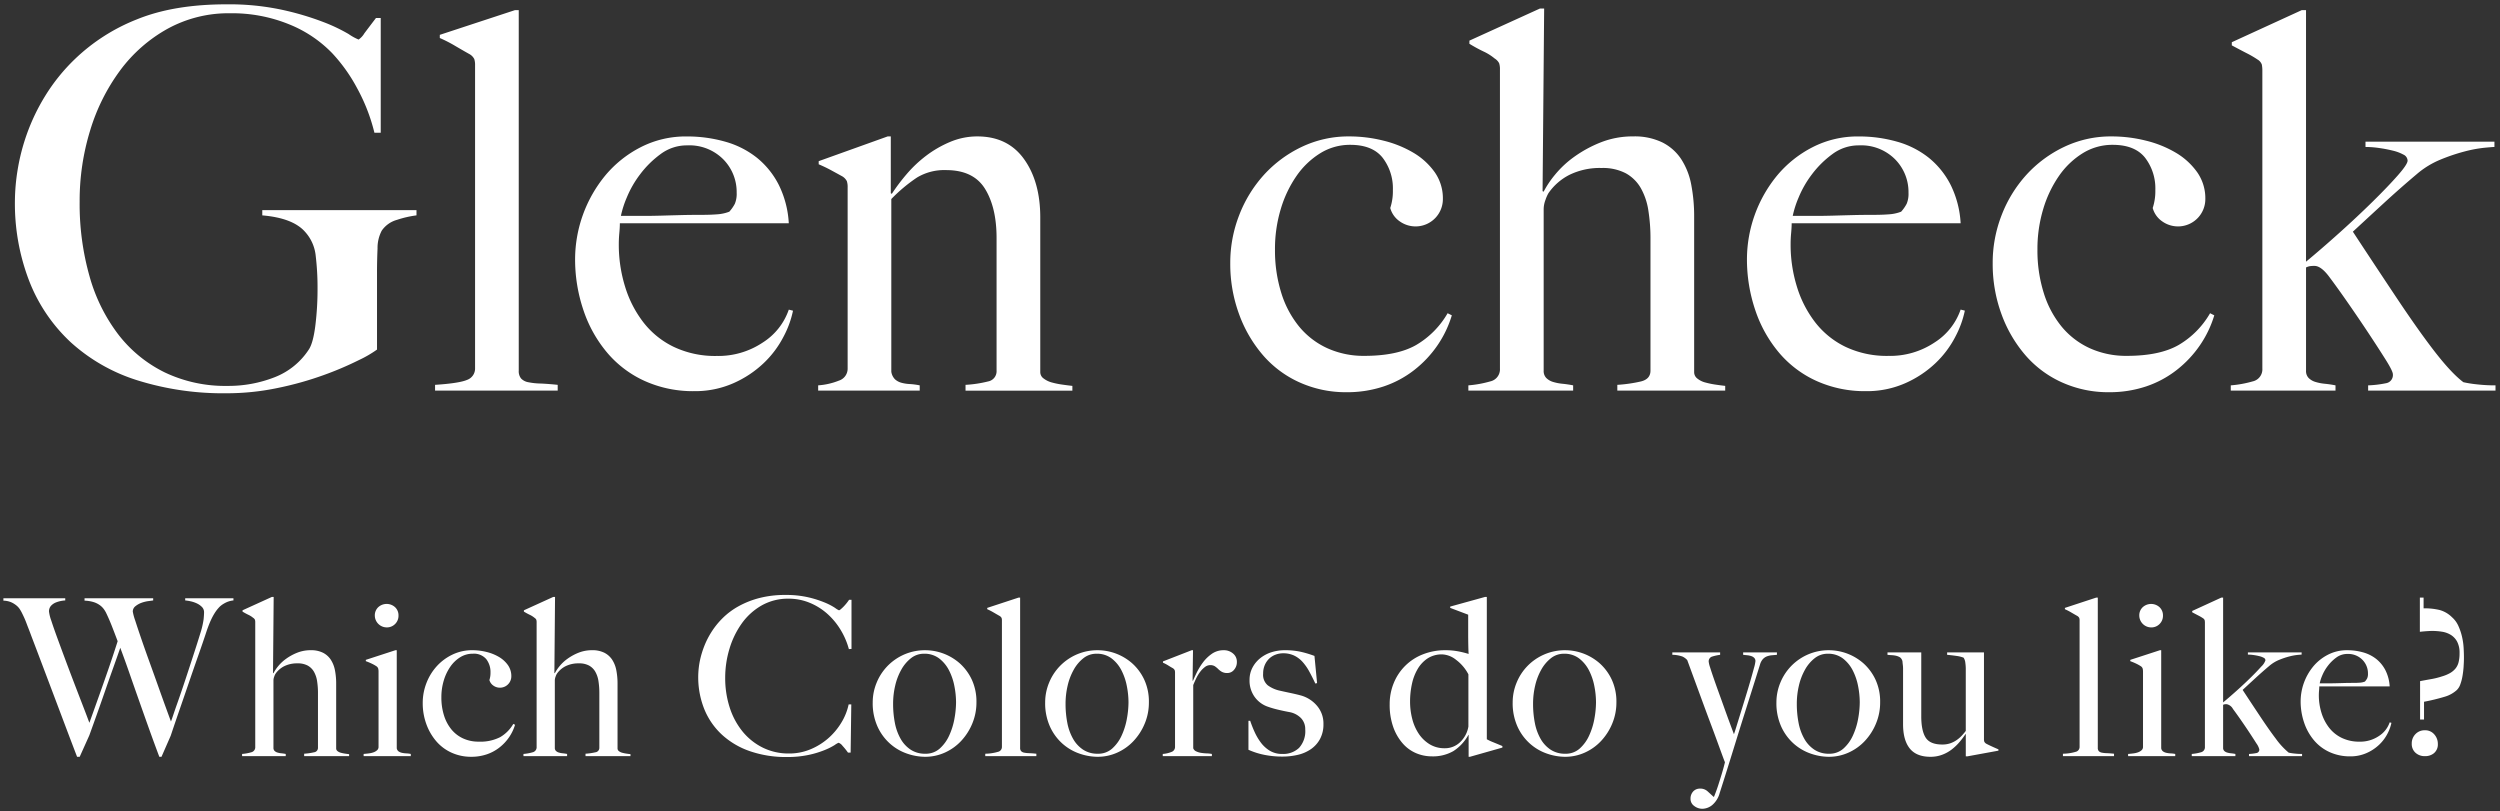
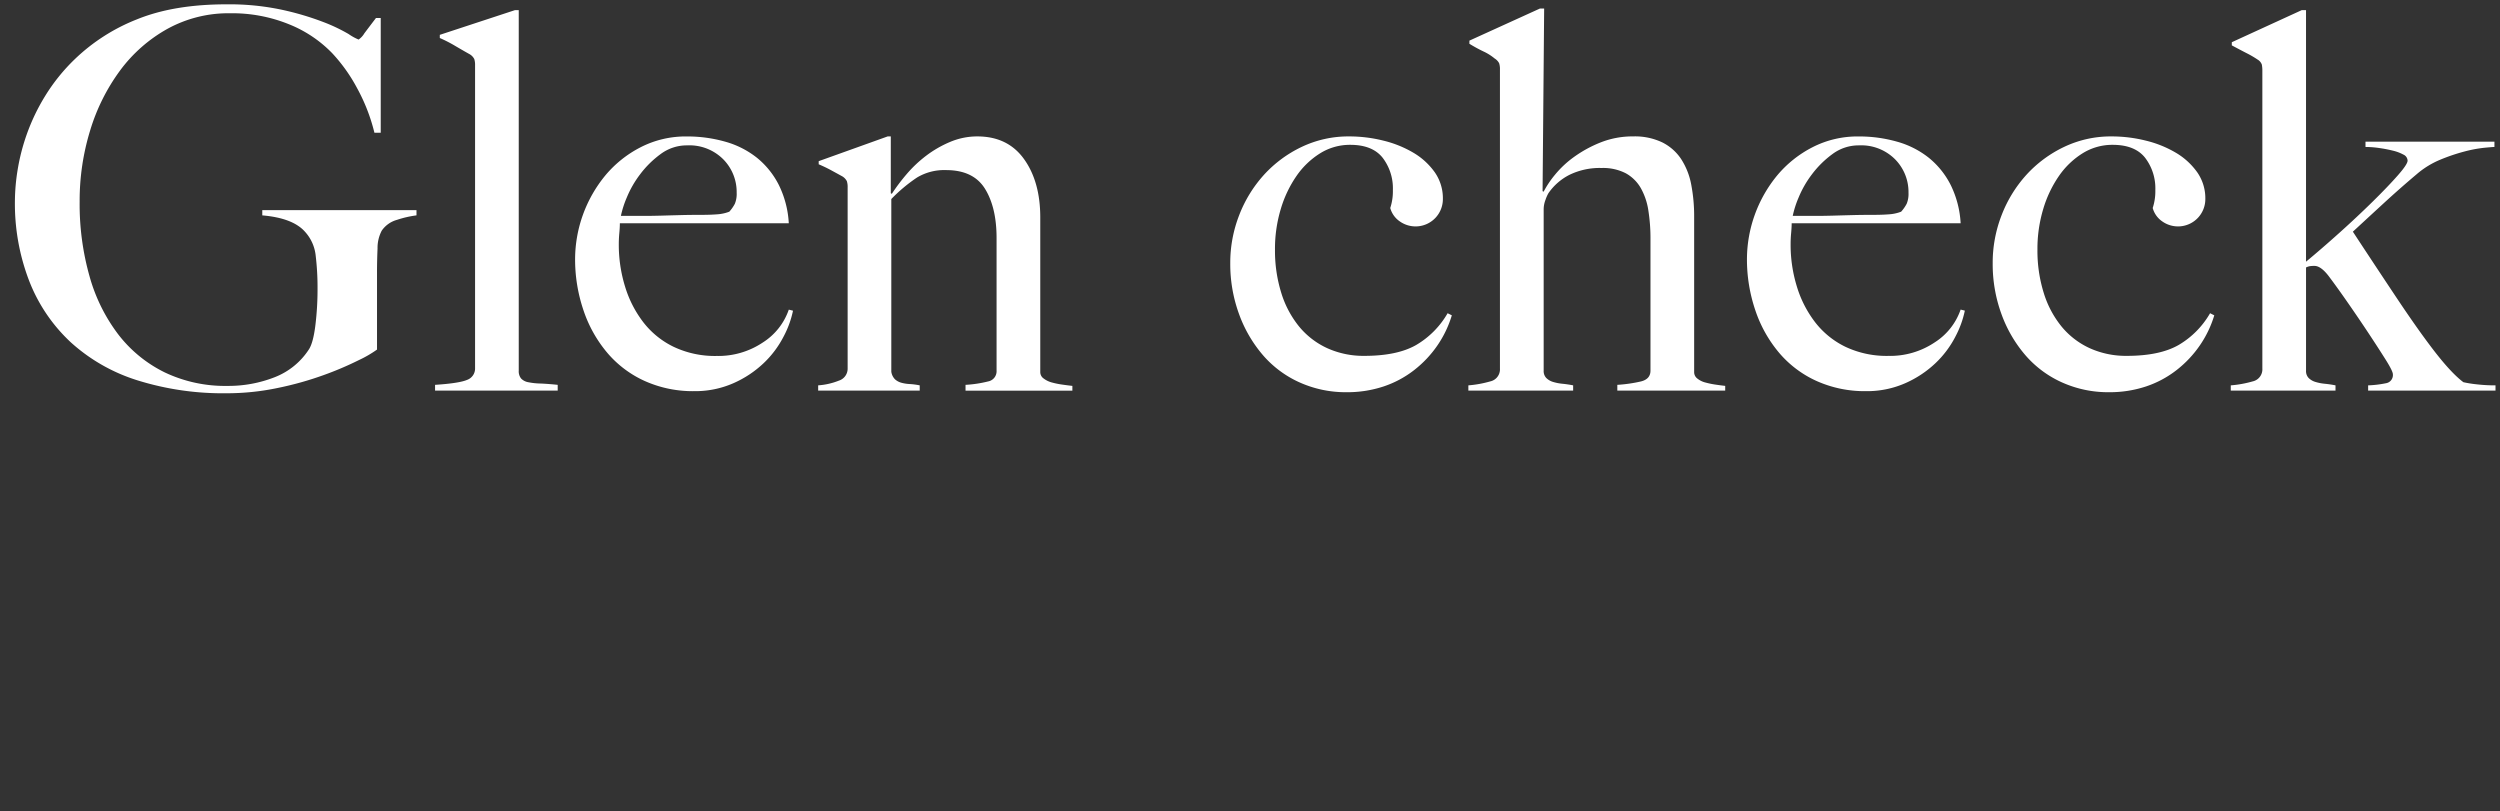
<svg xmlns="http://www.w3.org/2000/svg" width="684" height="222" viewBox="-0.5 -0.5 684 222">
  <rect x="-0.5" y="-0.5" width="684" height="222" fill="#333333" stroke="none" />
  <defs>
    <style>
      .cls-1 {
        fill: #fff;
        fill-rule: evenodd;
        mix-blend-mode: difference;
      }
    </style>
    <clipPath id="clip-path">
      <rect width="683" height="221" />
    </clipPath>
  </defs>
  <g clip-path="url(#clip-path)">
    <path id="Glen_check" data-name="Glen check" class="cls-1" d="M108.124,59.649a7.475,7.475,0,0,0-4.176,2.952,10.135,10.135,0,0,0-1.152,4.9q-0.146,3.314-.144,6.623V95.144a31.589,31.589,0,0,1-4.968,2.88,88.831,88.831,0,0,1-9.648,4.105,89.649,89.649,0,0,1-12.6,3.528,67.753,67.753,0,0,1-13.824,1.44,78.649,78.649,0,0,1-24.48-3.528A48.754,48.754,0,0,1,18.916,93.2,45.31,45.31,0,0,1,7.54,76.5a58.828,58.828,0,0,1-3.96-22.1,55.022,55.022,0,0,1,.72-8.279,56.147,56.147,0,0,1,2.52-9.865,55.052,55.052,0,0,1,5.04-10.511A51.028,51.028,0,0,1,20,15.657,51.933,51.933,0,0,1,36.988,4.785q10.078-4.1,24.48-4.1A69.031,69.031,0,0,1,76.732,2.193,77.509,77.509,0,0,1,87.892,5.5a46.6,46.6,0,0,1,6.984,3.312,14.421,14.421,0,0,0,2.736,1.512A5.433,5.433,0,0,0,99.2,8.6q1.3-1.728,3.168-4.176h1.3V35.816h-1.728A49.993,49.993,0,0,0,97.18,23.577a44.978,44.978,0,0,0-6.768-9.5A34.075,34.075,0,0,0,78.6,6.153,41.286,41.286,0,0,0,62.476,3.129,34.646,34.646,0,0,0,45.34,7.376,40.79,40.79,0,0,0,32.38,18.753a53.7,53.7,0,0,0-8.208,16.415,65.476,65.476,0,0,0-2.88,19.512A72.415,72.415,0,0,0,24.028,75.2a47.065,47.065,0,0,0,7.92,15.912,36.048,36.048,0,0,0,12.672,10.3,38.425,38.425,0,0,0,17.136,3.672,34.568,34.568,0,0,0,12.888-2.376A19.6,19.6,0,0,0,84.076,95q1.151-1.87,1.728-6.624a81.57,81.57,0,0,0,.576-9.791,73.871,73.871,0,0,0-.5-9.073,11.433,11.433,0,0,0-2.952-6.623Q79.61,59.145,71.26,58.425V56.984h42.192v1.441A28,28,0,0,0,108.124,59.649Zm10.41,46.728v-1.584q6.622-.432,8.785-1.368a3.285,3.285,0,0,0,2.159-3.24v-82.8a5.245,5.245,0,0,0-.215-1.728,3.316,3.316,0,0,0-1.225-1.3q-1.3-.718-3.888-2.232A38.178,38.178,0,0,0,119.83,9.9V9.032l20.593-6.768h1.007v98.64a3.135,3.135,0,0,0,.649,2.16,3.567,3.567,0,0,0,1.944,1.008,18.685,18.685,0,0,0,3.312.36q2.014,0.073,4.751.36v1.584H118.534Zm95.341-14.761a27.094,27.094,0,0,1-5.472,7.273,28.886,28.886,0,0,1-8.28,5.472,25.968,25.968,0,0,1-10.728,2.16A32.119,32.119,0,0,1,176,103.785a29.158,29.158,0,0,1-10.3-7.7,35.479,35.479,0,0,1-6.552-11.663,43.26,43.26,0,0,1-2.3-14.184,36.235,36.235,0,0,1,8.28-22.752,30.945,30.945,0,0,1,9.648-7.7,26.955,26.955,0,0,1,12.6-2.952,37.9,37.9,0,0,1,10.584,1.44,24.524,24.524,0,0,1,8.64,4.392,22.793,22.793,0,0,1,5.976,7.415,26.94,26.94,0,0,1,2.736,10.513H169.091c0,0.769-.05,1.656-0.144,2.664s-0.144,2.04-.144,3.1a38.734,38.734,0,0,0,1.728,11.593,30.5,30.5,0,0,0,5.04,9.791,23.3,23.3,0,0,0,8.352,6.7,26.365,26.365,0,0,0,11.664,2.448,21.868,21.868,0,0,0,12.6-3.672,17.328,17.328,0,0,0,7.128-9l1.152,0.288A26.575,26.575,0,0,1,213.875,91.616ZM197.387,43.089a13.059,13.059,0,0,0-9.864-3.816,12,12,0,0,0-7.272,2.376,26.782,26.782,0,0,0-5.616,5.544,28.157,28.157,0,0,0-3.672,6.408,26.365,26.365,0,0,0-1.584,4.969h5.9q2.592,0,5.112-.072t5.256-.144q2.734-.072,6.048-0.072,2.16,0,4.032-.144a11.189,11.189,0,0,0,3.312-.72,10.625,10.625,0,0,0,1.512-2.161,7.024,7.024,0,0,0,.5-3.024A12.723,12.723,0,0,0,197.387,43.089Zm66.283,63.288v-1.584a32.69,32.69,0,0,0,6.192-.936,2.829,2.829,0,0,0,2.3-2.952V64.617q0-8.349-3.168-13.465t-10.656-5.112a14.479,14.479,0,0,0-7.92,2.016,43.23,43.23,0,0,0-7.056,5.9v47.233a3.693,3.693,0,0,0,1.008,2.088,4.3,4.3,0,0,0,1.728.936,10.467,10.467,0,0,0,2.3.36,19.664,19.664,0,0,1,2.736.36v1.44H223.35v-1.44a18.745,18.745,0,0,0,5.688-1.3,3.424,3.424,0,0,0,2.376-3.312V50.792a5.225,5.225,0,0,0-.216-1.728,3.319,3.319,0,0,0-1.224-1.3q-1.3-.718-3.024-1.656a38.111,38.111,0,0,0-3.456-1.656V43.593l18.864-6.767h0.864V52.376l0.288,0.144a52.121,52.121,0,0,1,3.946-5.256,34.071,34.071,0,0,1,5.38-5.112,30.054,30.054,0,0,1,6.6-3.816,19.012,19.012,0,0,1,7.461-1.512q8.322,0,12.771,6.192T284.118,59v42.336a2.122,2.122,0,0,0,.936,1.728,6.4,6.4,0,0,0,2.232,1.08,22.272,22.272,0,0,0,2.808.576q1.512,0.216,2.808.36v1.3H263.67ZM392.836,93.92a30.16,30.16,0,0,1-6.336,6.769,28.008,28.008,0,0,1-8.424,4.536,31.458,31.458,0,0,1-10.152,1.584,30.776,30.776,0,0,1-12.816-2.664,28.806,28.806,0,0,1-10.08-7.489,35.991,35.991,0,0,1-6.552-11.3A39.843,39.843,0,0,1,336.1,71.528a35.85,35.85,0,0,1,2.448-13.175,35.284,35.284,0,0,1,6.768-11.017,33.3,33.3,0,0,1,10.3-7.631,29.615,29.615,0,0,1,13.032-2.88A38.454,38.454,0,0,1,378,37.977a30.064,30.064,0,0,1,8.208,3.312,18.98,18.98,0,0,1,5.832,5.328,12.44,12.44,0,0,1,2.232,7.343,7.471,7.471,0,0,1-11.88,6.049,6.473,6.473,0,0,1-2.52-3.6,14.644,14.644,0,0,0,.72-4.9,13.779,13.779,0,0,0-2.808-8.855q-2.808-3.528-8.856-3.528a15.372,15.372,0,0,0-8.208,2.3,22,22,0,0,0-6.48,6.192,31.713,31.713,0,0,0-4.32,9.071,37.733,37.733,0,0,0-1.584,11.089,38.829,38.829,0,0,0,1.728,11.881,27.212,27.212,0,0,0,4.9,9.215,21.608,21.608,0,0,0,7.7,5.9,23.977,23.977,0,0,0,10.152,2.088q8.927,0,14.112-2.952a23.846,23.846,0,0,0,8.64-8.711l1.152,0.576A29.468,29.468,0,0,1,392.836,93.92ZM442,106.377v-1.584a39.294,39.294,0,0,0,6.48-.936q2.592-.648,2.592-2.952v-36a49.4,49.4,0,0,0-.576-7.775,17.772,17.772,0,0,0-2.088-6.193,10.691,10.691,0,0,0-4.1-4.032,13.561,13.561,0,0,0-6.624-1.44,18.875,18.875,0,0,0-8.784,1.872,15.489,15.489,0,0,0-5.76,5.04,10.164,10.164,0,0,0-.792,1.8,7.328,7.328,0,0,0-.5,2.52v44.209a2.721,2.721,0,0,0,.72,2.016,4.455,4.455,0,0,0,1.872,1.08,12.992,12.992,0,0,0,2.592.5q1.438,0.144,2.88.432v1.44H401.244v-1.44a30.2,30.2,0,0,0,5.976-1.08,3.375,3.375,0,0,0,2.664-3.528V18.537a5.213,5.213,0,0,0-.216-1.728,3.324,3.324,0,0,0-1.224-1.3,13.949,13.949,0,0,0-3.1-1.944,41.391,41.391,0,0,1-3.816-2.088V10.616l19.3-8.783h1.152L421.548,51.8l0.288,0.144a26.524,26.524,0,0,1,3.085-4.608,27.188,27.188,0,0,1,5.238-4.9,33.682,33.682,0,0,1,7.245-3.96,23.717,23.717,0,0,1,8.971-1.656,17.339,17.339,0,0,1,7.962,1.656,13.365,13.365,0,0,1,5.167,4.608,19.409,19.409,0,0,1,2.727,6.983,45.8,45.8,0,0,1,.789,8.785v42.48a2.181,2.181,0,0,0,.864,1.728,5.684,5.684,0,0,0,2.16,1.08,22.927,22.927,0,0,0,2.736.576q1.438,0.216,2.736.36v1.3H442Zm92.49-14.761a27.094,27.094,0,0,1-5.472,7.273,28.886,28.886,0,0,1-8.28,5.472,25.971,25.971,0,0,1-10.728,2.16,32.119,32.119,0,0,1-13.392-2.736,29.158,29.158,0,0,1-10.3-7.7,35.462,35.462,0,0,1-6.552-11.663,43.26,43.26,0,0,1-2.3-14.184,36.235,36.235,0,0,1,8.28-22.752,30.945,30.945,0,0,1,9.648-7.7,26.955,26.955,0,0,1,12.6-2.952,37.9,37.9,0,0,1,10.584,1.44,24.524,24.524,0,0,1,8.64,4.392,22.793,22.793,0,0,1,5.976,7.415,26.94,26.94,0,0,1,2.736,10.513H489.7c0,0.769-.05,1.656-0.144,2.664s-0.144,2.04-.144,3.1a38.734,38.734,0,0,0,1.728,11.593,30.48,30.48,0,0,0,5.04,9.791,23.3,23.3,0,0,0,8.352,6.7A26.365,26.365,0,0,0,516.2,96.872,21.868,21.868,0,0,0,528.8,93.2a17.328,17.328,0,0,0,7.128-9l1.152,0.288A26.575,26.575,0,0,1,534.486,91.616ZM518,43.089a13.061,13.061,0,0,0-9.864-3.816,12,12,0,0,0-7.272,2.376,26.782,26.782,0,0,0-5.616,5.544,28.157,28.157,0,0,0-3.672,6.408,26.365,26.365,0,0,0-1.584,4.969h5.9q2.592,0,5.112-.072t5.256-.144q2.733-.072,6.048-0.072,2.16,0,4.032-.144a11.189,11.189,0,0,0,3.312-.72,10.625,10.625,0,0,0,1.512-2.161,7.024,7.024,0,0,0,.5-3.024A12.723,12.723,0,0,0,518,43.089ZM601.431,93.92a30.16,30.16,0,0,1-6.336,6.769,28.008,28.008,0,0,1-8.424,4.536,31.458,31.458,0,0,1-10.152,1.584,30.776,30.776,0,0,1-12.816-2.664,28.806,28.806,0,0,1-10.08-7.489,35.972,35.972,0,0,1-6.552-11.3A39.843,39.843,0,0,1,544.7,71.528a35.85,35.85,0,0,1,2.448-13.175,35.284,35.284,0,0,1,6.768-11.017,33.3,33.3,0,0,1,10.3-7.631,29.615,29.615,0,0,1,13.032-2.88,38.454,38.454,0,0,1,9.36,1.152,30.064,30.064,0,0,1,8.208,3.312,18.969,18.969,0,0,1,5.832,5.328,12.44,12.44,0,0,1,2.232,7.343,7.471,7.471,0,0,1-11.88,6.049,6.468,6.468,0,0,1-2.52-3.6,14.644,14.644,0,0,0,.72-4.9,13.779,13.779,0,0,0-2.808-8.855q-2.808-3.528-8.856-3.528a15.372,15.372,0,0,0-8.208,2.3,22.007,22.007,0,0,0-6.48,6.192,31.713,31.713,0,0,0-4.32,9.071,37.7,37.7,0,0,0-1.584,11.089,38.829,38.829,0,0,0,1.728,11.881,27.212,27.212,0,0,0,4.9,9.215,21.6,21.6,0,0,0,7.7,5.9,23.977,23.977,0,0,0,10.152,2.088q8.927,0,14.112-2.952a23.846,23.846,0,0,0,8.64-8.711l1.152,0.576A29.468,29.468,0,0,1,601.431,93.92Zm45.992,12.457v-1.44a29.433,29.433,0,0,0,4.824-.576,2.261,2.261,0,0,0,1.944-2.448q0-.864-1.944-3.961t-4.608-7.127q-2.666-4.029-5.616-8.279t-5.112-7.129q-2.305-3.166-4.176-3.168a9.053,9.053,0,0,0-1.224.072,3.634,3.634,0,0,0-1.08.36v28.225a2.721,2.721,0,0,0,.72,2.016,4.449,4.449,0,0,0,1.872,1.08,12.964,12.964,0,0,0,2.592.5q1.438,0.144,2.88.432v1.44H609.839v-1.44a30.2,30.2,0,0,0,5.976-1.08,3.376,3.376,0,0,0,2.664-3.528V18.969a8.8,8.8,0,0,0-.144-1.8,2.623,2.623,0,0,0-1.152-1.368,27.194,27.194,0,0,0-3.1-1.8q-2.09-1.08-3.96-2.088V11.048l19.152-8.783h1.152V71.1q4.175-3.456,9.072-7.847t9.072-8.5q4.176-4.1,6.912-7.2t2.736-4.1a1.9,1.9,0,0,0-1.152-1.656,11.7,11.7,0,0,0-2.88-1.08,37.581,37.581,0,0,0-3.744-.72,26.612,26.612,0,0,0-3.744-.288v-1.44h35.28v1.44q-0.432,0-2.736.216a35.82,35.82,0,0,0-5.4,1.008,51.393,51.393,0,0,0-6.624,2.232,23.9,23.9,0,0,0-6.552,4.032q-4.61,3.888-9.072,7.991t-8.352,7.7q6.335,9.649,11.952,18.072t9.792,13.895q5.04,6.626,8.5,9.217a31.184,31.184,0,0,0,3.6.576,44.2,44.2,0,0,0,5.184.288v1.44H647.423Z" />
-     <path id="Which_Colors_do_you_like_" data-name="Which Colors do you like?" class="cls-1" d="M60.817,164.616a6.1,6.1,0,0,0-1.23.9c-0.12.12-.3,0.321-0.54,0.6a10.728,10.728,0,0,0-.84,1.17,16.269,16.269,0,0,0-1.02,1.921q-0.54,1.17-1.14,2.91-0.961,2.94-2.22,6.509t-2.55,7.35q-1.291,3.782-2.61,7.591t-2.46,7.229l-2.52,5.76h-0.6q-1.62-4.32-3.03-8.279t-2.7-7.62q-1.291-3.66-2.49-7.111t-2.46-6.809q-0.96,2.76-2.04,5.789t-2.16,6.151q-1.08,3.119-2.16,6.15t-2.1,5.849l-2.64,5.88h-0.72q-1.861-4.86-3.51-9.239t-3.18-8.43q-1.53-4.051-2.97-7.861t-2.88-7.589q-0.42-1.142-.75-1.98T6.7,169.9q-0.27-.72-0.57-1.38t-0.66-1.381q-0.18-.36-0.51-0.9a4.465,4.465,0,0,0-.93-1.05,6.4,6.4,0,0,0-1.44-.9,5.825,5.825,0,0,0-2.16-.45v-0.66h16.92v0.6a7.348,7.348,0,0,0-1.02.12,7.866,7.866,0,0,0-1.5.42,3.66,3.66,0,0,0-1.35.9,2.253,2.253,0,0,0-.57,1.62,11.408,11.408,0,0,0,.63,2.491q0.63,1.951,1.65,4.74t2.25,6.089q1.229,3.3,2.46,6.51t2.31,6q1.08,2.79,1.74,4.59,0.18-.48.9-2.49t1.8-5.04q1.08-3.03,2.4-6.841t2.64-7.949q-0.9-2.4-1.62-4.23t-1.56-3.571a7.538,7.538,0,0,0-.63-1.02,4.959,4.959,0,0,0-1.08-1.05,5.991,5.991,0,0,0-1.71-.84,9.406,9.406,0,0,0-2.46-.39v-0.66h18.78v0.6q-0.36.061-1.29,0.18a9.107,9.107,0,0,0-1.86.45,5.774,5.774,0,0,0-1.68.93,1.845,1.845,0,0,0-.75,1.5,14.564,14.564,0,0,0,.66,2.431q0.66,2.07,1.68,5.04t2.28,6.449q1.26,3.482,2.4,6.69t2.07,5.761q0.929,2.551,1.35,3.69,0.18-.418.63-1.77t1.14-3.3q0.689-1.95,1.5-4.351t1.62-4.89l1.62-4.979q0.81-2.488,1.47-4.65a23.5,23.5,0,0,0,.96-4.02q0.119-1.26.12-1.861a2.052,2.052,0,0,0-.54-1.47,4.705,4.705,0,0,0-1.32-.96,7.716,7.716,0,0,0-1.68-.6,11.656,11.656,0,0,0-1.62-.27v-0.6h13.2v0.6A6.109,6.109,0,0,0,60.817,164.616Zm21.9,41.76v-0.66a16.259,16.259,0,0,0,2.7-.39,1.212,1.212,0,0,0,1.08-1.23v-15a20.638,20.638,0,0,0-.24-3.241,7.418,7.418,0,0,0-.87-2.58,4.456,4.456,0,0,0-1.71-1.68,5.655,5.655,0,0,0-2.76-.6,7.867,7.867,0,0,0-3.66.78,6.457,6.457,0,0,0-2.4,2.1,4.206,4.206,0,0,0-.33.75,3.05,3.05,0,0,0-.21,1.05V204.1a1.131,1.131,0,0,0,.3.84,1.841,1.841,0,0,0,.78.45,5.293,5.293,0,0,0,1.08.21q0.6,0.061,1.2.18v0.6H65.736v-0.6a12.447,12.447,0,0,0,2.49-.45,1.405,1.405,0,0,0,1.11-1.47V169.777a2.166,2.166,0,0,0-.09-0.72,1.374,1.374,0,0,0-.51-0.54,5.8,5.8,0,0,0-1.29-.811,17.282,17.282,0,0,1-1.59-.87v-0.36l8.04-3.66h0.48l-0.18,20.82,0.12,0.06a11.065,11.065,0,0,1,1.285-1.92,11.351,11.351,0,0,1,2.183-2.04,14.038,14.038,0,0,1,3.019-1.649,9.889,9.889,0,0,1,3.738-.69,7.23,7.23,0,0,1,3.318.69,5.569,5.569,0,0,1,2.153,1.919,8.091,8.091,0,0,1,1.136,2.91,19.065,19.065,0,0,1,.329,3.66v17.7a0.906,0.906,0,0,0,.36.72,2.353,2.353,0,0,0,.9.45,9.354,9.354,0,0,0,1.14.24c0.4,0.06.78,0.111,1.14,0.15v0.54h-12.3ZM107.6,170.227a3.139,3.139,0,0,1-2.31.93,3.278,3.278,0,0,1-3.24-3.24,3.035,3.035,0,0,1,.93-2.281,3.414,3.414,0,0,1,4.62,0,3.041,3.041,0,0,1,.929,2.281A3.141,3.141,0,0,1,107.6,170.227Zm-8.611,36.149v-0.6c0.48-.039.96-0.09,1.441-0.15a5.756,5.756,0,0,0,1.289-.3,2.844,2.844,0,0,0,.961-0.57,1.176,1.176,0,0,0,.389-0.9v-20.58a3.5,3.5,0,0,0-.089-0.84,1.2,1.2,0,0,0-.51-0.66,10.653,10.653,0,0,0-1.291-.72,16.806,16.806,0,0,0-1.589-.66v-0.36l8.1-2.639h0.361v26.819a1.308,1.308,0,0,0,.509.87,2.6,2.6,0,0,0,.931.39,6.715,6.715,0,0,0,1.17.15,8.559,8.559,0,0,1,1.23.15v0.6h-12.9Zm39.81-5.19a12.54,12.54,0,0,1-2.64,2.82,11.611,11.611,0,0,1-3.51,1.89,13.088,13.088,0,0,1-4.23.66,12.816,12.816,0,0,1-5.34-1.11,11.99,11.99,0,0,1-4.2-3.12,14.97,14.97,0,0,1-2.73-4.709,16.577,16.577,0,0,1-.991-5.76,14.934,14.934,0,0,1,1.021-5.491,14.712,14.712,0,0,1,2.819-4.59,13.88,13.88,0,0,1,4.291-3.18,12.349,12.349,0,0,1,5.43-1.2,16.018,16.018,0,0,1,3.9.48,12.527,12.527,0,0,1,3.42,1.379,7.9,7.9,0,0,1,2.43,2.22,5.183,5.183,0,0,1,.93,3.06,3.113,3.113,0,0,1-4.95,2.52,2.692,2.692,0,0,1-1.049-1.5,6.116,6.116,0,0,0,.3-2.04,5.743,5.743,0,0,0-1.17-3.69,4.435,4.435,0,0,0-3.69-1.469,6.409,6.409,0,0,0-3.42.959,9.177,9.177,0,0,0-2.7,2.58,13.212,13.212,0,0,0-1.8,3.78,15.733,15.733,0,0,0-.659,4.621,16.174,16.174,0,0,0,.719,4.95,11.343,11.343,0,0,0,2.04,3.84,9.007,9.007,0,0,0,3.21,2.459,9.984,9.984,0,0,0,4.23.87,11.9,11.9,0,0,0,5.88-1.23,9.945,9.945,0,0,0,3.6-3.629l0.479,0.24A12.269,12.269,0,0,1,138.8,201.186Zm20.9,5.19v-0.66a16.266,16.266,0,0,0,2.7-.39,1.212,1.212,0,0,0,1.08-1.23v-15a20.662,20.662,0,0,0-.24-3.241,7.41,7.41,0,0,0-.87-2.58,4.457,4.457,0,0,0-1.71-1.68,5.656,5.656,0,0,0-2.76-.6,7.867,7.867,0,0,0-3.66.78,6.461,6.461,0,0,0-2.4,2.1,4.206,4.206,0,0,0-.33.75,3.043,3.043,0,0,0-.21,1.05V204.1a1.13,1.13,0,0,0,.3.84,1.841,1.841,0,0,0,.78.45,5.3,5.3,0,0,0,1.08.21c0.4,0.041.8,0.1,1.2,0.18v0.6h-11.94v-0.6a12.447,12.447,0,0,0,2.49-.45,1.405,1.405,0,0,0,1.11-1.47V169.777a2.164,2.164,0,0,0-.09-0.72,1.376,1.376,0,0,0-.51-0.54,5.816,5.816,0,0,0-1.29-.811,17.23,17.23,0,0,1-1.59-.87v-0.36l8.04-3.66h0.48l-0.18,20.82,0.12,0.06a11.061,11.061,0,0,1,1.285-1.92,11.364,11.364,0,0,1,2.183-2.04,14.033,14.033,0,0,1,3.018-1.649,9.9,9.9,0,0,1,3.738-.69,7.229,7.229,0,0,1,3.318.69,5.572,5.572,0,0,1,2.153,1.919,8.086,8.086,0,0,1,1.136,2.91,19.1,19.1,0,0,1,.329,3.66v17.7a0.906,0.906,0,0,0,.36.72,2.352,2.352,0,0,0,.9.45,9.36,9.36,0,0,0,1.14.24c0.4,0.06.78,0.111,1.14,0.15v0.54H159.7ZM231.754,177.1a20.336,20.336,0,0,0-2.34-5.4,19.2,19.2,0,0,0-3.69-4.381,16.893,16.893,0,0,0-4.8-2.94,14.985,14.985,0,0,0-5.671-1.08,14.565,14.565,0,0,0-7.38,1.86,17.041,17.041,0,0,0-5.43,4.921,23.506,23.506,0,0,0-3.36,6.93,27.315,27.315,0,0,0-1.169,7.949,26.03,26.03,0,0,0,1.229,8.1,20.051,20.051,0,0,0,3.511,6.569,16.679,16.679,0,0,0,5.519,4.41,15.877,15.877,0,0,0,7.2,1.62,15.016,15.016,0,0,0,5.85-1.14,17.674,17.674,0,0,0,4.86-3,18.116,18.116,0,0,0,3.6-4.289,15.961,15.961,0,0,0,2.009-5.01h0.721l-0.181,13.2h-0.719a18.107,18.107,0,0,0-1.5-1.86,2.334,2.334,0,0,0-1.08-.84,5.361,5.361,0,0,0-1.08.63,17.346,17.346,0,0,1-2.76,1.38,26.011,26.011,0,0,1-4.38,1.32,27.649,27.649,0,0,1-5.939.57,30.088,30.088,0,0,1-10.08-1.59,21.787,21.787,0,0,1-7.65-4.5,19.524,19.524,0,0,1-4.83-6.959,23.479,23.479,0,0,1-1.531-11.371,22,22,0,0,1,.54-2.94,24.971,24.971,0,0,1,1.08-3.269,22.546,22.546,0,0,1,1.771-3.45,21.488,21.488,0,0,1,3.119-3.9,19.862,19.862,0,0,1,4.38-3.271,24.454,24.454,0,0,1,5.7-2.25,28.017,28.017,0,0,1,7.139-.84,26.766,26.766,0,0,1,6.3.66,28.783,28.783,0,0,1,4.5,1.44,16.968,16.968,0,0,1,2.76,1.44,5.185,5.185,0,0,0,1.08.66,1.035,1.035,0,0,0,.449-0.27c0.22-.18.46-0.4,0.721-0.66s0.529-.56.81-0.9a13.02,13.02,0,0,0,.78-1.05h0.659v13.441Zm33.761,20.37a15.751,15.751,0,0,1-3.06,4.769,13.825,13.825,0,0,1-4.47,3.18,13,13,0,0,1-5.37,1.14,15.315,15.315,0,0,1-4.86-.84,13.741,13.741,0,0,1-4.65-2.67,13.9,13.9,0,0,1-3.48-4.679,15.478,15.478,0,0,1-1.35-6.69,14.024,14.024,0,0,1,1.05-5.341,14.251,14.251,0,0,1,13.41-8.939,14.363,14.363,0,0,1,9.33,3.569,13.908,13.908,0,0,1,3.3,4.44,14.285,14.285,0,0,1,1.29,6.271A14.892,14.892,0,0,1,265.515,197.467Zm-4.89-10.231a15.993,15.993,0,0,0-1.47-4.32,9.631,9.631,0,0,0-2.7-3.27,6.606,6.606,0,0,0-4.14-1.289,5.657,5.657,0,0,0-3.54,1.2,10.382,10.382,0,0,0-2.67,3.15,16.294,16.294,0,0,0-1.68,4.38,21.562,21.562,0,0,0-.57,4.951,27.15,27.15,0,0,0,.48,5.22,14.137,14.137,0,0,0,1.56,4.349,8.668,8.668,0,0,0,2.76,3,7.116,7.116,0,0,0,4.02,1.11,5.706,5.706,0,0,0,3.93-1.41,10.655,10.655,0,0,0,2.58-3.54,18.881,18.881,0,0,0,1.44-4.589,25.463,25.463,0,0,0,.45-4.56A23.282,23.282,0,0,0,260.625,187.236Zm8.441,19.14v-0.66a13.108,13.108,0,0,0,3.66-.57,1.367,1.367,0,0,0,.9-1.35V169.3a2.164,2.164,0,0,0-.09-0.72,1.376,1.376,0,0,0-.51-0.54q-0.54-.3-1.62-0.931a16.01,16.01,0,0,0-1.8-.93v-0.36l8.58-2.82h0.42v41.1a1.3,1.3,0,0,0,.27.9,1.477,1.477,0,0,0,.81.42,7.638,7.638,0,0,0,1.38.15q0.84,0.031,1.98.15v0.66h-13.98Zm43.631-8.909a15.713,15.713,0,0,1-3.06,4.769,13.8,13.8,0,0,1-4.47,3.18,13,13,0,0,1-5.37,1.14,15.315,15.315,0,0,1-4.86-.84,13.741,13.741,0,0,1-4.65-2.67,13.9,13.9,0,0,1-3.48-4.679,15.478,15.478,0,0,1-1.35-6.69,14.043,14.043,0,0,1,1.05-5.341,14.251,14.251,0,0,1,13.41-8.939,14.363,14.363,0,0,1,9.33,3.569,13.893,13.893,0,0,1,3.3,4.44,14.271,14.271,0,0,1,1.29,6.271A14.892,14.892,0,0,1,312.7,197.467Zm-4.89-10.231a15.959,15.959,0,0,0-1.47-4.32,9.62,9.62,0,0,0-2.7-3.27,6.6,6.6,0,0,0-4.14-1.289,5.659,5.659,0,0,0-3.54,1.2,10.41,10.41,0,0,0-2.67,3.15,16.361,16.361,0,0,0-1.68,4.38,21.562,21.562,0,0,0-.57,4.951,27.15,27.15,0,0,0,.48,5.22,14.163,14.163,0,0,0,1.56,4.349,8.678,8.678,0,0,0,2.76,3,7.116,7.116,0,0,0,4.02,1.11,5.7,5.7,0,0,0,3.93-1.41,10.655,10.655,0,0,0,2.58-3.54,18.881,18.881,0,0,0,1.44-4.589,25.463,25.463,0,0,0,.45-4.56A23.282,23.282,0,0,0,307.807,187.236Zm29.321-4.47a2.355,2.355,0,0,1-1.8.87,3.037,3.037,0,0,1-1.53-.33,4.7,4.7,0,0,1-.99-0.75,6.533,6.533,0,0,0-.9-0.75,2.309,2.309,0,0,0-1.32-.33,2.358,2.358,0,0,0-1.41.51,6.616,6.616,0,0,0-1.29,1.29,10.2,10.2,0,0,0-1.08,1.77q-0.48.99-.84,1.89v17.28a1.448,1.448,0,0,0,.78.84,4.58,4.58,0,0,0,1.35.42,12.5,12.5,0,0,0,1.56.15,9.214,9.214,0,0,1,1.41.15v0.6h-13.44v-0.6a7.748,7.748,0,0,0,2.37-.54,1.425,1.425,0,0,0,.99-1.38v-20.28a2.18,2.18,0,0,0-.09-0.72,1.382,1.382,0,0,0-.51-0.54q-0.54-.3-1.26-0.75a10.019,10.019,0,0,0-1.44-.75v-0.36l7.86-3.059h0.36l-0.12,8.339h0.12q0.3-.72.96-2.1a18.217,18.217,0,0,1,1.68-2.79,10.527,10.527,0,0,1,2.46-2.429,5.566,5.566,0,0,1,3.3-1.02,3.785,3.785,0,0,1,2.55.9,2.871,2.871,0,0,1,1.05,2.279A3.155,3.155,0,0,1,337.128,182.766Zm23.538,18.9a7.981,7.981,0,0,1-2.49,2.79,10.472,10.472,0,0,1-3.57,1.56,18.116,18.116,0,0,1-4.23.48,24.674,24.674,0,0,1-4.98-.48,20.174,20.174,0,0,1-4.32-1.38v-7.919h0.48a31.557,31.557,0,0,0,1.195,3.029,15.38,15.38,0,0,0,1.733,2.94,8.649,8.649,0,0,0,2.45,2.22,6.437,6.437,0,0,0,3.407.87,6.291,6.291,0,0,0,4.572-1.65,6.77,6.77,0,0,0,1.7-5.069,4.321,4.321,0,0,0-1.165-3.09,5.928,5.928,0,0,0-3.2-1.65q-1.614-.3-3.108-0.66a27.794,27.794,0,0,1-2.689-.78,7.438,7.438,0,0,1-3.676-2.7,7.617,7.617,0,0,1-1.4-4.621,7.179,7.179,0,0,1,.78-3.36,8.173,8.173,0,0,1,2.1-2.58,9.4,9.4,0,0,1,3.06-1.649,11.877,11.877,0,0,1,3.72-.57,19.59,19.59,0,0,1,4.44.45,29.125,29.125,0,0,1,3.66,1.109l0.72,7.44-0.48.12q-0.841-1.8-1.68-3.33a13.506,13.506,0,0,0-1.86-2.64,7.35,7.35,0,0,0-2.31-1.71,7.006,7.006,0,0,0-2.97-.6,5.86,5.86,0,0,0-2.01.359,5.146,5.146,0,0,0-1.74,1.05,5.355,5.355,0,0,0-1.23,1.74,5.781,5.781,0,0,0-.48,2.43,3.745,3.745,0,0,0,1.26,3.18,8.658,8.658,0,0,0,3.18,1.441q1.319,0.3,2.88.63t2.7,0.63a8.9,8.9,0,0,1,4.59,2.76,7.435,7.435,0,0,1,1.89,5.16A8.351,8.351,0,0,1,360.666,201.666Zm41.009,4.89h-0.36v-6h-0.06a12.175,12.175,0,0,1-4.11,4.44,11.2,11.2,0,0,1-5.91,1.44,10.949,10.949,0,0,1-4.29-.87,10.148,10.148,0,0,1-3.69-2.7,13.655,13.655,0,0,1-2.58-4.5,18.1,18.1,0,0,1-.96-6.15,15.142,15.142,0,0,1,1.11-5.821,14.088,14.088,0,0,1,7.95-7.859,16.521,16.521,0,0,1,6.24-1.14,18.275,18.275,0,0,1,3.39.3,25.27,25.27,0,0,1,2.91.72q-0.061-.9-0.09-2.46t-0.03-3.18v-5.1l-4.92-1.86v-0.36l9.54-2.64h0.48v38.94a13.534,13.534,0,0,0,1.8.84q1.318,0.54,2.46,1.02v0.42ZM401.255,184a11.694,11.694,0,0,0-3.36-3.96,6.546,6.546,0,0,0-3.78-1.5,7.123,7.123,0,0,0-3.99,1.079,8.763,8.763,0,0,0-2.73,2.88,13.6,13.6,0,0,0-1.59,4.14,22.414,22.414,0,0,0-.51,4.8,18.851,18.851,0,0,0,.6,4.77,12.979,12.979,0,0,0,1.8,4.079,9.581,9.581,0,0,0,2.97,2.85,7.73,7.73,0,0,0,4.11,1.08,5.928,5.928,0,0,0,4.23-1.68,7.633,7.633,0,0,0,2.25-4.259V184Zm39.353,13.471a15.713,15.713,0,0,1-3.06,4.769,13.815,13.815,0,0,1-4.47,3.18,13,13,0,0,1-5.37,1.14,15.315,15.315,0,0,1-4.86-.84,13.741,13.741,0,0,1-4.65-2.67,13.9,13.9,0,0,1-3.48-4.679,15.478,15.478,0,0,1-1.35-6.69,14.043,14.043,0,0,1,1.05-5.341,14.2,14.2,0,0,1,7.5-7.74,14.266,14.266,0,0,1,5.91-1.2,14.363,14.363,0,0,1,9.33,3.569,13.893,13.893,0,0,1,3.3,4.44,14.271,14.271,0,0,1,1.29,6.271A14.874,14.874,0,0,1,440.608,197.467Zm-4.89-10.231a15.959,15.959,0,0,0-1.47-4.32,9.631,9.631,0,0,0-2.7-3.27,6.6,6.6,0,0,0-4.14-1.289,5.659,5.659,0,0,0-3.54,1.2,10.4,10.4,0,0,0-2.67,3.15,16.327,16.327,0,0,0-1.68,4.38,21.618,21.618,0,0,0-.57,4.951,27.23,27.23,0,0,0,.48,5.22,14.163,14.163,0,0,0,1.56,4.349,8.678,8.678,0,0,0,2.76,3,7.118,7.118,0,0,0,4.02,1.11,5.7,5.7,0,0,0,3.93-1.41,10.655,10.655,0,0,0,2.58-3.54,18.881,18.881,0,0,0,1.44-4.589,25.463,25.463,0,0,0,.45-4.56A23.282,23.282,0,0,0,435.718,187.236Zm48.539-8.46a4.952,4.952,0,0,0-1.32.3,2.978,2.978,0,0,0-1.11.75,3.746,3.746,0,0,0-.78,1.47q-0.3.962-.96,3.06t-1.56,4.951q-0.9,2.852-1.98,6.27t-2.19,7.019q-1.112,3.6-2.22,7.141t-2.13,6.72a6.52,6.52,0,0,1-2.04,3.3,4.388,4.388,0,0,1-2.7,1.019,3.637,3.637,0,0,1-2.22-.759,2.344,2.344,0,0,1-1.02-1.97,2.856,2.856,0,0,1,.72-2,2.474,2.474,0,0,1,1.92-.787,2.892,2.892,0,0,1,2.01.727q0.81,0.729,1.65,1.517h0.12q0.659-1.619,1.17-3.206t0.9-2.878q0.39-1.291.63-2.188c0.159-.6.259-1,0.3-1.2q-0.122-.242-0.66-1.709t-1.38-3.775q-0.841-2.308-1.92-5.185t-2.19-5.905q-1.112-3.029-2.19-5.965t-1.98-5.4a4.122,4.122,0,0,0-1.29-.96,8.482,8.482,0,0,0-2.79-.48V178h13.08v0.659a13.447,13.447,0,0,0-2.19.48,1.34,1.34,0,0,0-.93,1.44,7.272,7.272,0,0,0,.36,1.47q0.36,1.17.96,2.91t1.35,3.811q0.75,2.07,1.5,4.17t1.47,4.05q0.72,1.95,1.26,3.389,0.18-.479.66-2.039t1.14-3.69q0.66-2.131,1.38-4.47t1.32-4.411q0.6-2.07.99-3.54a10.534,10.534,0,0,0,.39-1.83,1.245,1.245,0,0,0-.3-0.87,1.966,1.966,0,0,0-.81-0.51,4.807,4.807,0,0,0-1.11-.24q-0.6-.059-1.14-0.12V178h9.24v0.659Zm28.511,18.691a15.713,15.713,0,0,1-3.06,4.769,13.825,13.825,0,0,1-4.47,3.18,13,13,0,0,1-5.37,1.14,15.315,15.315,0,0,1-4.86-.84,13.741,13.741,0,0,1-4.65-2.67,13.9,13.9,0,0,1-3.48-4.679,15.478,15.478,0,0,1-1.35-6.69,14.024,14.024,0,0,1,1.05-5.341,14.251,14.251,0,0,1,13.41-8.939,14.363,14.363,0,0,1,9.33,3.569,13.893,13.893,0,0,1,3.3,4.44,14.285,14.285,0,0,1,1.29,6.271A14.892,14.892,0,0,1,512.768,197.467Zm-4.89-10.231a15.959,15.959,0,0,0-1.47-4.32,9.631,9.631,0,0,0-2.7-3.27,6.6,6.6,0,0,0-4.14-1.289,5.659,5.659,0,0,0-3.54,1.2,10.382,10.382,0,0,0-2.67,3.15,16.327,16.327,0,0,0-1.68,4.38,21.562,21.562,0,0,0-.57,4.951,27.15,27.15,0,0,0,.48,5.22,14.163,14.163,0,0,0,1.56,4.349,8.678,8.678,0,0,0,2.76,3,7.116,7.116,0,0,0,4.02,1.11,5.7,5.7,0,0,0,3.93-1.41,10.655,10.655,0,0,0,2.58-3.54,18.881,18.881,0,0,0,1.44-4.589,25.463,25.463,0,0,0,.45-4.56A23.282,23.282,0,0,0,507.878,187.236Zm29.879,19.2h-0.42v-6.06l-0.06-.06a21.74,21.74,0,0,1-1.62,2.16,14.032,14.032,0,0,1-2.16,2.07,9.89,9.89,0,0,1-2.67,1.47,9.072,9.072,0,0,1-3.15.54q-3.84,0-5.67-2.28t-1.83-6.659v-15.3a6.771,6.771,0,0,0-.06-0.87c-0.04-.3-0.07-0.579-0.09-0.84a1.242,1.242,0,0,0-.15-0.57,1.569,1.569,0,0,0-.69-0.78,3.959,3.959,0,0,0-.99-0.36,7.05,7.05,0,0,0-1.14-.15q-0.6-.029-1.14-0.09V178h9.24v17.46q0,3.96,1.206,5.849t4.522,1.89a6.6,6.6,0,0,0,2.2-.33,7.3,7.3,0,0,0,1.687-.84,8.5,8.5,0,0,0,1.387-1.17,15.339,15.339,0,0,0,1.176-1.38v-17.1a12.439,12.439,0,0,0-.12-1.53,3.006,3.006,0,0,0-.48-1.41,8.438,8.438,0,0,0-1.95-.48q-1.23-.18-2.55-0.3V178h10.08v23.7a2.164,2.164,0,0,0,.09.72,1.356,1.356,0,0,0,.51.54q0.54,0.3,1.59.78t1.77,0.78v0.36Zm26.159-.06v-0.66a13.1,13.1,0,0,0,3.66-.57,1.367,1.367,0,0,0,.9-1.35V169.3a2.164,2.164,0,0,0-.09-0.72,1.369,1.369,0,0,0-.51-0.54q-0.54-.3-1.62-0.931a16.01,16.01,0,0,0-1.8-.93v-0.36l8.58-2.82h0.42v41.1a1.3,1.3,0,0,0,.27.9,1.477,1.477,0,0,0,.81.42,7.648,7.648,0,0,0,1.38.15q0.84,0.031,1.98.15v0.66h-13.98Zm26.442-36.149a3.14,3.14,0,0,1-2.311.93,3.28,3.28,0,0,1-3.24-3.24,3.035,3.035,0,0,1,.931-2.281,3.414,3.414,0,0,1,4.62,0,3.042,3.042,0,0,1,.93,2.281A3.142,3.142,0,0,1,590.358,170.227Zm-8.611,36.149v-0.6c0.481-.039.961-0.09,1.44-0.15a5.766,5.766,0,0,0,1.29-.3,2.844,2.844,0,0,0,.961-0.57,1.176,1.176,0,0,0,.389-0.9v-20.58a3.5,3.5,0,0,0-.089-0.84,1.2,1.2,0,0,0-.51-0.66,10.653,10.653,0,0,0-1.291-.72,16.743,16.743,0,0,0-1.59-.66v-0.36l8.1-2.639h0.359v26.819a1.313,1.313,0,0,0,.51.87,2.59,2.59,0,0,0,.931.39,6.7,6.7,0,0,0,1.17.15,8.545,8.545,0,0,1,1.229.15v0.6h-12.9Zm33.078,0v-0.6a12.194,12.194,0,0,0,2.01-.24,0.942,0.942,0,0,0,.81-1.02,4.822,4.822,0,0,0-.81-1.65q-0.81-1.289-1.92-2.97t-2.34-3.449q-1.23-1.769-2.13-2.97a2.538,2.538,0,0,0-1.74-1.32,3.844,3.844,0,0,0-.51.03,1.515,1.515,0,0,0-.45.15V204.1a1.134,1.134,0,0,0,.3.84,1.847,1.847,0,0,0,.78.45,5.3,5.3,0,0,0,1.08.21q0.6,0.061,1.2.18v0.6h-11.94v-0.6a12.434,12.434,0,0,0,2.49-.45,1.405,1.405,0,0,0,1.11-1.47v-33.9a3.632,3.632,0,0,0-.06-0.75,1.087,1.087,0,0,0-.48-0.57,11.121,11.121,0,0,0-1.29-.75q-0.87-.451-1.65-0.871v-0.36l7.98-3.66h0.48v28.681q1.74-1.44,3.78-3.27t3.78-3.541q1.74-1.71,2.88-3a4.1,4.1,0,0,0,1.14-1.71,0.792,0.792,0,0,0-.48-0.69,4.866,4.866,0,0,0-1.2-.45,15.743,15.743,0,0,0-1.56-.3,11.229,11.229,0,0,0-1.56-.12V178h14.7v0.6q-0.18,0-1.14.09a14.988,14.988,0,0,0-2.25.42,21.672,21.672,0,0,0-2.76.93,9.99,9.99,0,0,0-2.73,1.68q-1.92,1.62-3.78,3.33t-3.48,3.21q2.64,4.023,4.98,7.531t4.08,5.789a20.384,20.384,0,0,0,3.54,3.84,12.68,12.68,0,0,0,1.5.24,18.289,18.289,0,0,0,2.16.12v0.6h-14.52Zm37.89-6.15a11.269,11.269,0,0,1-2.28,3.03,12.024,12.024,0,0,1-3.45,2.28,10.824,10.824,0,0,1-4.47.9,13.367,13.367,0,0,1-5.58-1.14,12.151,12.151,0,0,1-4.29-3.21,14.759,14.759,0,0,1-2.73-4.859,18.011,18.011,0,0,1-.96-5.91,15.1,15.1,0,0,1,3.45-9.481,12.9,12.9,0,0,1,4.02-3.21,11.245,11.245,0,0,1,5.25-1.229,15.807,15.807,0,0,1,4.41.6,10.223,10.223,0,0,1,3.6,1.829,9.52,9.52,0,0,1,2.49,3.09,11.231,11.231,0,0,1,1.14,4.38h-19.26c0,0.321-.021.69-0.06,1.111s-0.06.849-.06,1.29a16.142,16.142,0,0,0,.72,4.83,12.694,12.694,0,0,0,2.1,4.08,9.713,9.713,0,0,0,3.48,2.789,10.976,10.976,0,0,0,4.86,1.02,9.113,9.113,0,0,0,5.25-1.53,7.218,7.218,0,0,0,2.97-3.749l0.48,0.12A11.071,11.071,0,0,1,652.715,200.226Zm-6.87-20.22a5.443,5.443,0,0,0-4.11-1.589,5,5,0,0,0-3.03.989,11.168,11.168,0,0,0-2.34,2.31,11.741,11.741,0,0,0-1.53,2.67,10.941,10.941,0,0,0-.66,2.07h2.46q1.08,0,2.13-.03l2.19-.06q1.139-.03,2.52-0.03c0.6,0,1.159-.02,1.68-0.06a4.656,4.656,0,0,0,1.38-.3,4.428,4.428,0,0,0,.63-0.9,2.934,2.934,0,0,0,.21-1.26A5.3,5.3,0,0,0,645.845,180.006Zm27.7,1.86q-0.09,1.291-.3,2.55a12.7,12.7,0,0,1-.6,2.31,3.978,3.978,0,0,1-.99,1.591,8.39,8.39,0,0,1-3.27,1.8,55.172,55.172,0,0,1-5.671,1.38v4.86h-1.079v-10.5q1.558-.3,3.09-0.57a20.687,20.687,0,0,0,2.97-.75,10.171,10.171,0,0,0,2.1-.87,5.373,5.373,0,0,0,1.5-1.23,4.464,4.464,0,0,0,.87-1.74,10,10,0,0,0,.27-2.519,6.463,6.463,0,0,0-.66-3.12,4.9,4.9,0,0,0-1.74-1.86,6.516,6.516,0,0,0-2.43-.87,17.36,17.36,0,0,0-2.67-.21c-0.281,0-.741.019-1.38,0.06s-1.3.1-1.98,0.18V163h1.02v2.94a17.427,17.427,0,0,1,4.469.48,7.756,7.756,0,0,1,3.331,1.981,6.928,6.928,0,0,1,1.71,2.34,15.58,15.58,0,0,1,.99,2.91,17.938,17.938,0,0,1,.45,3.06q0.09,1.53.089,2.849Q673.63,180.578,673.541,181.866Zm-8.04,23.64a3.718,3.718,0,0,1-2.55.87,3.675,3.675,0,0,1-2.58-.93,3.2,3.2,0,0,1-1.02-2.49,3.6,3.6,0,0,1,1.02-2.61,3.444,3.444,0,0,1,2.58-1.049,3.265,3.265,0,0,1,2.55,1.109,3.876,3.876,0,0,1,.99,2.67A3.062,3.062,0,0,1,665.5,205.506Z" />
  </g>
</svg>